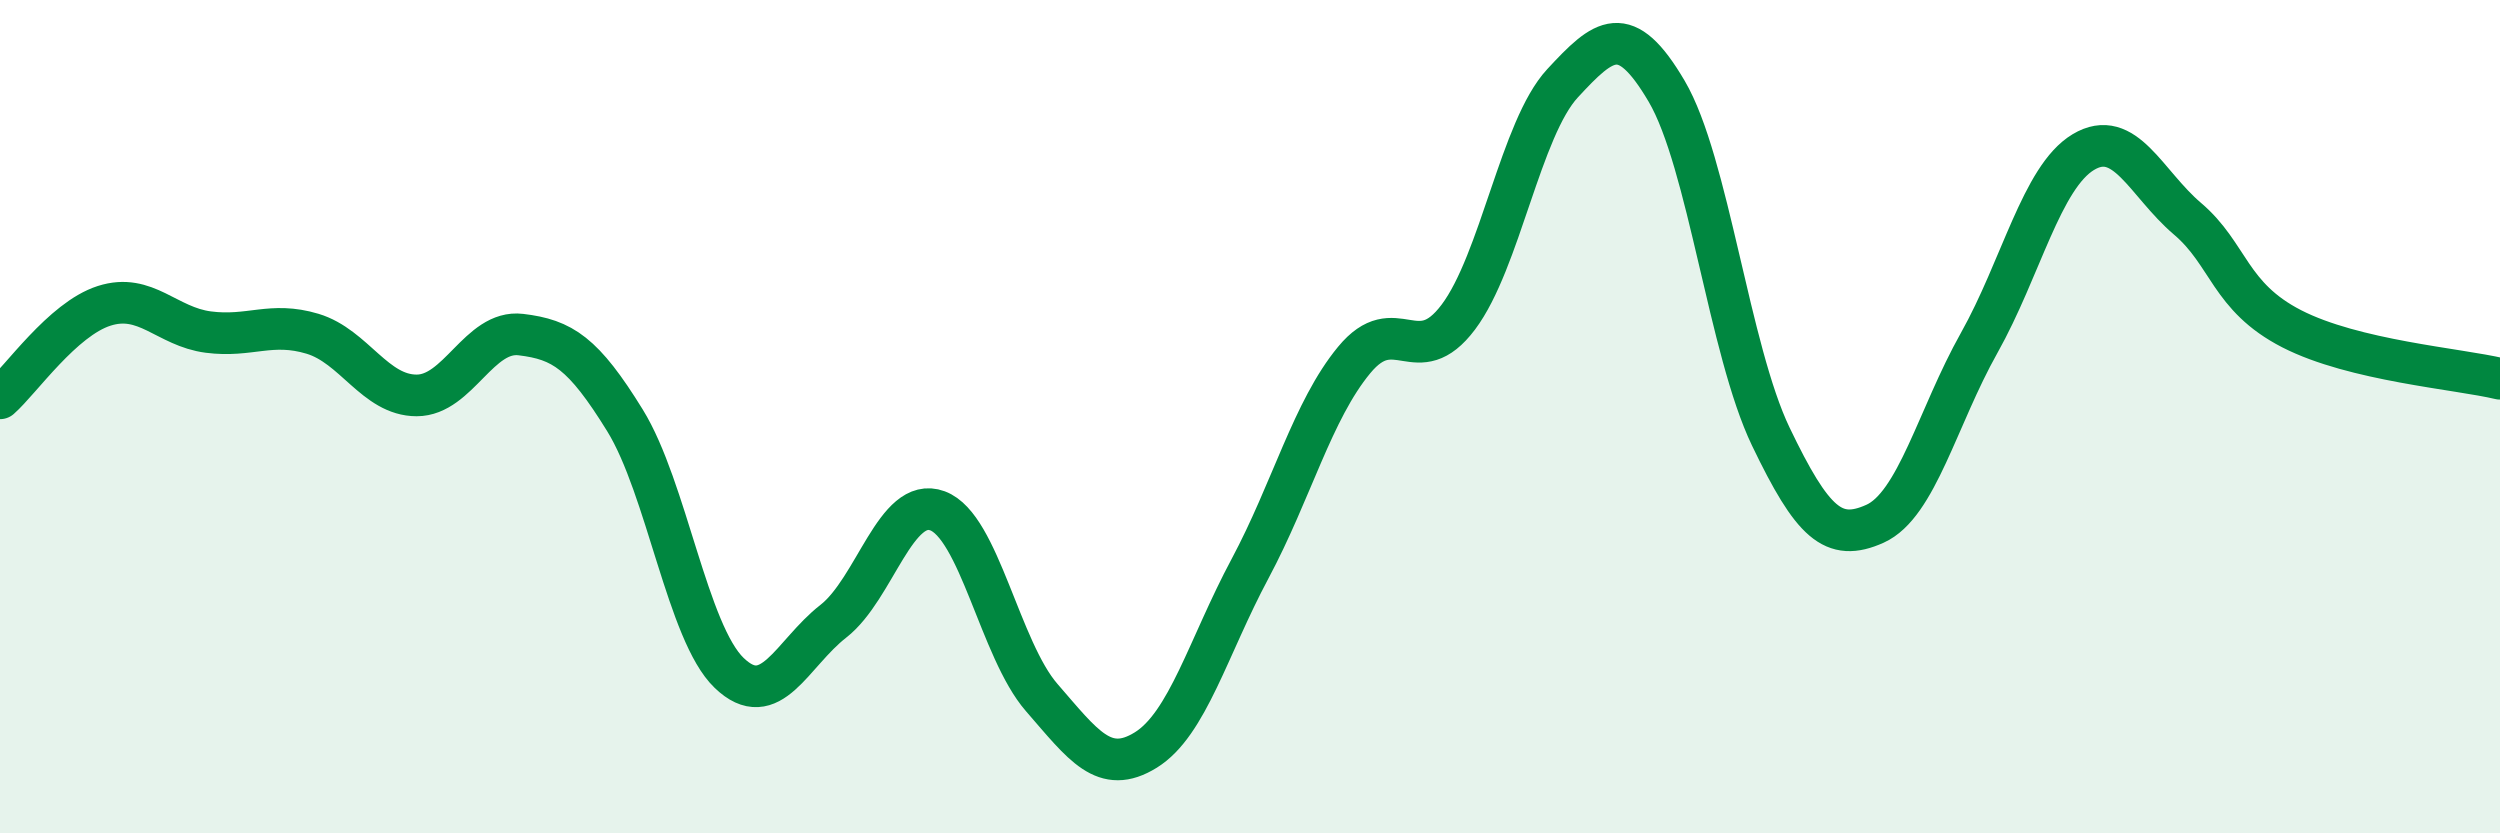
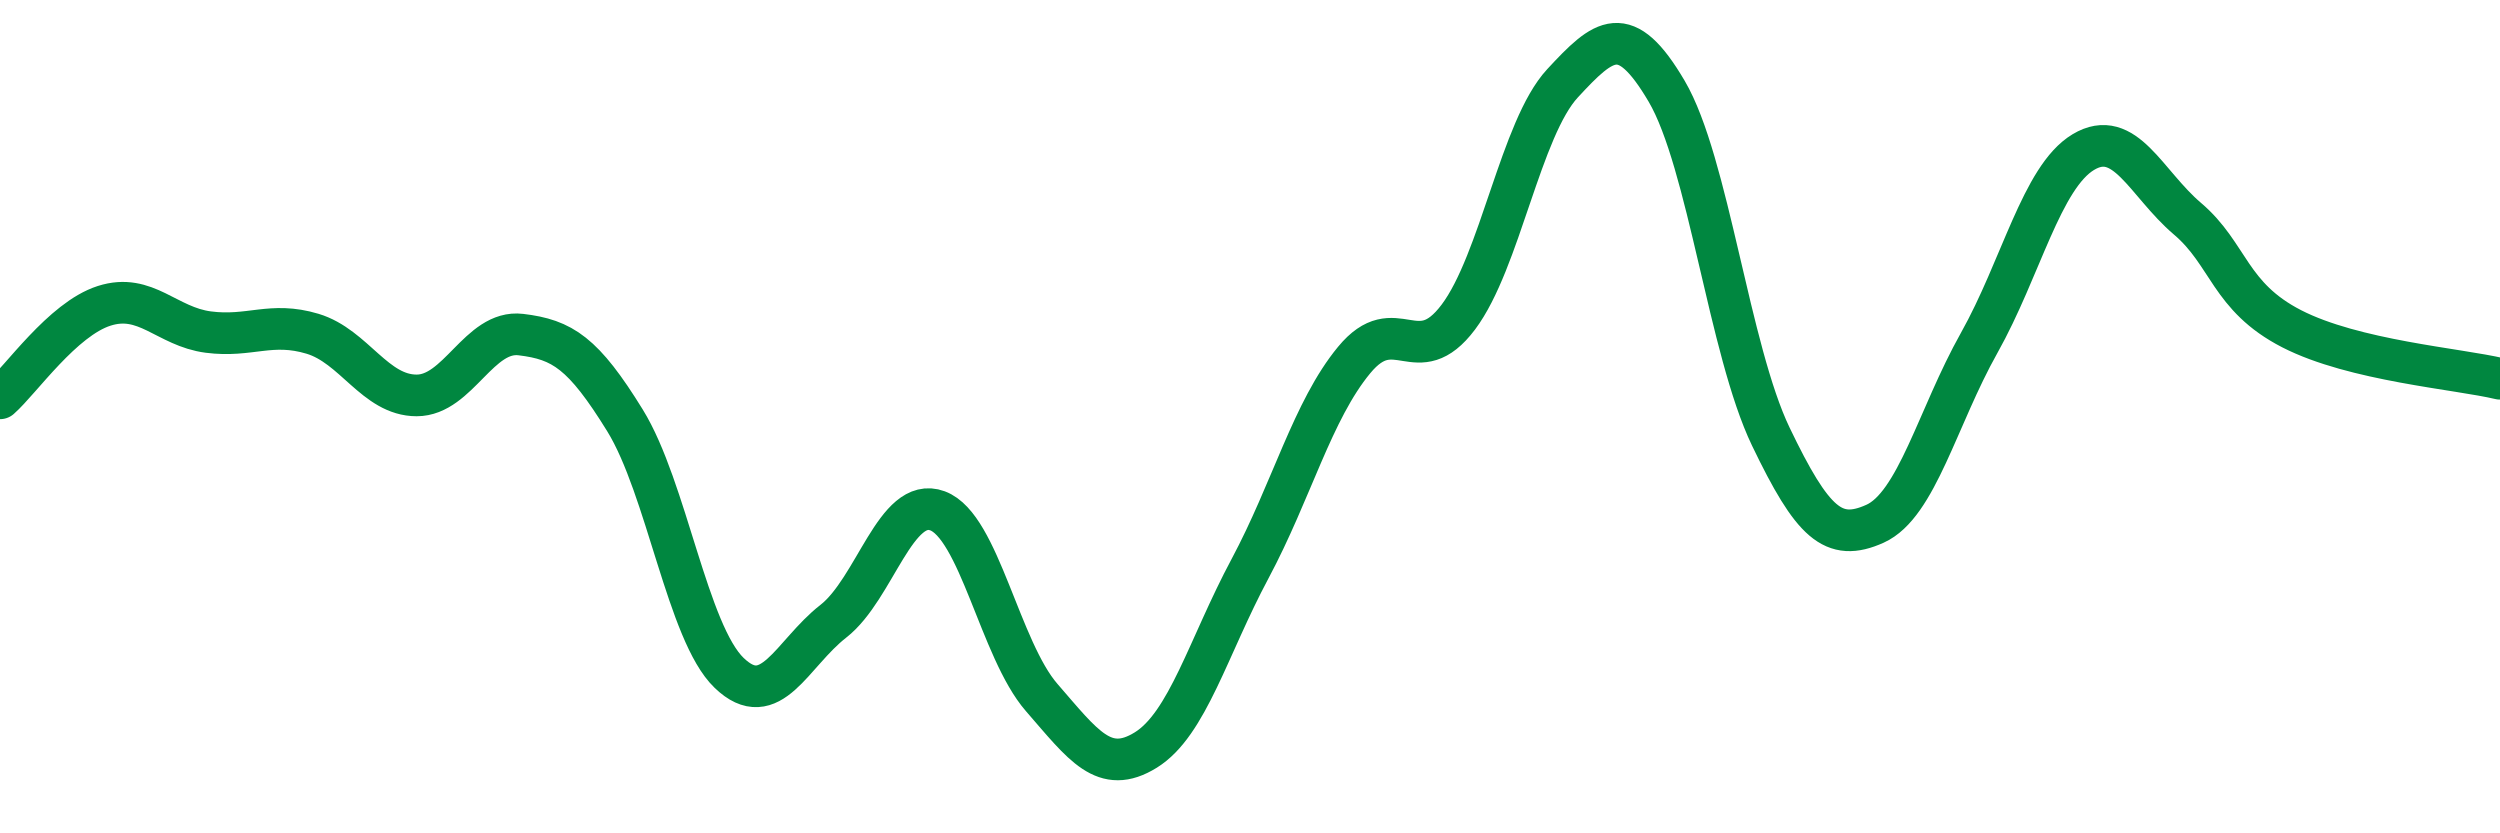
<svg xmlns="http://www.w3.org/2000/svg" width="60" height="20" viewBox="0 0 60 20">
-   <path d="M 0,9.56 C 0.5,9.12 1.5,7.66 2.5,7.34 C 3.5,7.02 4,7.84 5,7.97 C 6,8.1 6.5,7.71 7.5,8.01 C 8.5,8.31 9,9.49 10,9.49 C 11,9.49 11.5,7.91 12.5,8.03 C 13.5,8.15 14,8.47 15,10.09 C 16,11.71 16.5,15.19 17.5,16.15 C 18.5,17.11 19,15.69 20,14.91 C 21,14.13 21.5,11.89 22.5,12.26 C 23.5,12.63 24,15.59 25,16.74 C 26,17.89 26.5,18.62 27.5,18 C 28.5,17.38 29,15.52 30,13.65 C 31,11.78 31.5,9.85 32.5,8.64 C 33.5,7.43 34,8.94 35,7.61 C 36,6.28 36.5,3.08 37.5,2 C 38.5,0.92 39,0.49 40,2.19 C 41,3.89 41.5,8.4 42.5,10.48 C 43.5,12.56 44,13.02 45,12.57 C 46,12.12 46.5,10.01 47.5,8.23 C 48.5,6.45 49,4.25 50,3.65 C 51,3.05 51.5,4.4 52.5,5.25 C 53.5,6.1 53.5,7.12 55,7.89 C 56.5,8.66 59,8.85 60,9.09L60 20L0 20Z" fill="#008740" opacity="0.1" stroke-linecap="round" stroke-linejoin="round" />
  <path d="M 0,9.56 C 0.5,9.12 1.5,7.66 2.5,7.34 C 3.5,7.02 4,7.84 5,7.97 C 6,8.1 6.5,7.71 7.5,8.01 C 8.5,8.31 9,9.49 10,9.49 C 11,9.49 11.5,7.91 12.5,8.03 C 13.5,8.15 14,8.47 15,10.09 C 16,11.71 16.5,15.19 17.5,16.15 C 18.5,17.11 19,15.69 20,14.91 C 21,14.13 21.5,11.89 22.5,12.26 C 23.5,12.63 24,15.59 25,16.74 C 26,17.89 26.5,18.62 27.5,18 C 28.5,17.38 29,15.52 30,13.65 C 31,11.78 31.5,9.85 32.5,8.64 C 33.5,7.43 34,8.94 35,7.61 C 36,6.28 36.5,3.08 37.5,2 C 38.5,0.92 39,0.49 40,2.19 C 41,3.89 41.5,8.4 42.5,10.48 C 43.5,12.56 44,13.02 45,12.57 C 46,12.12 46.5,10.01 47.5,8.23 C 48.5,6.45 49,4.25 50,3.65 C 51,3.05 51.5,4.4 52.5,5.25 C 53.5,6.1 53.5,7.12 55,7.89 C 56.5,8.66 59,8.85 60,9.09" stroke="#008740" stroke-width="1" fill="none" stroke-linecap="round" stroke-linejoin="round" />
</svg>